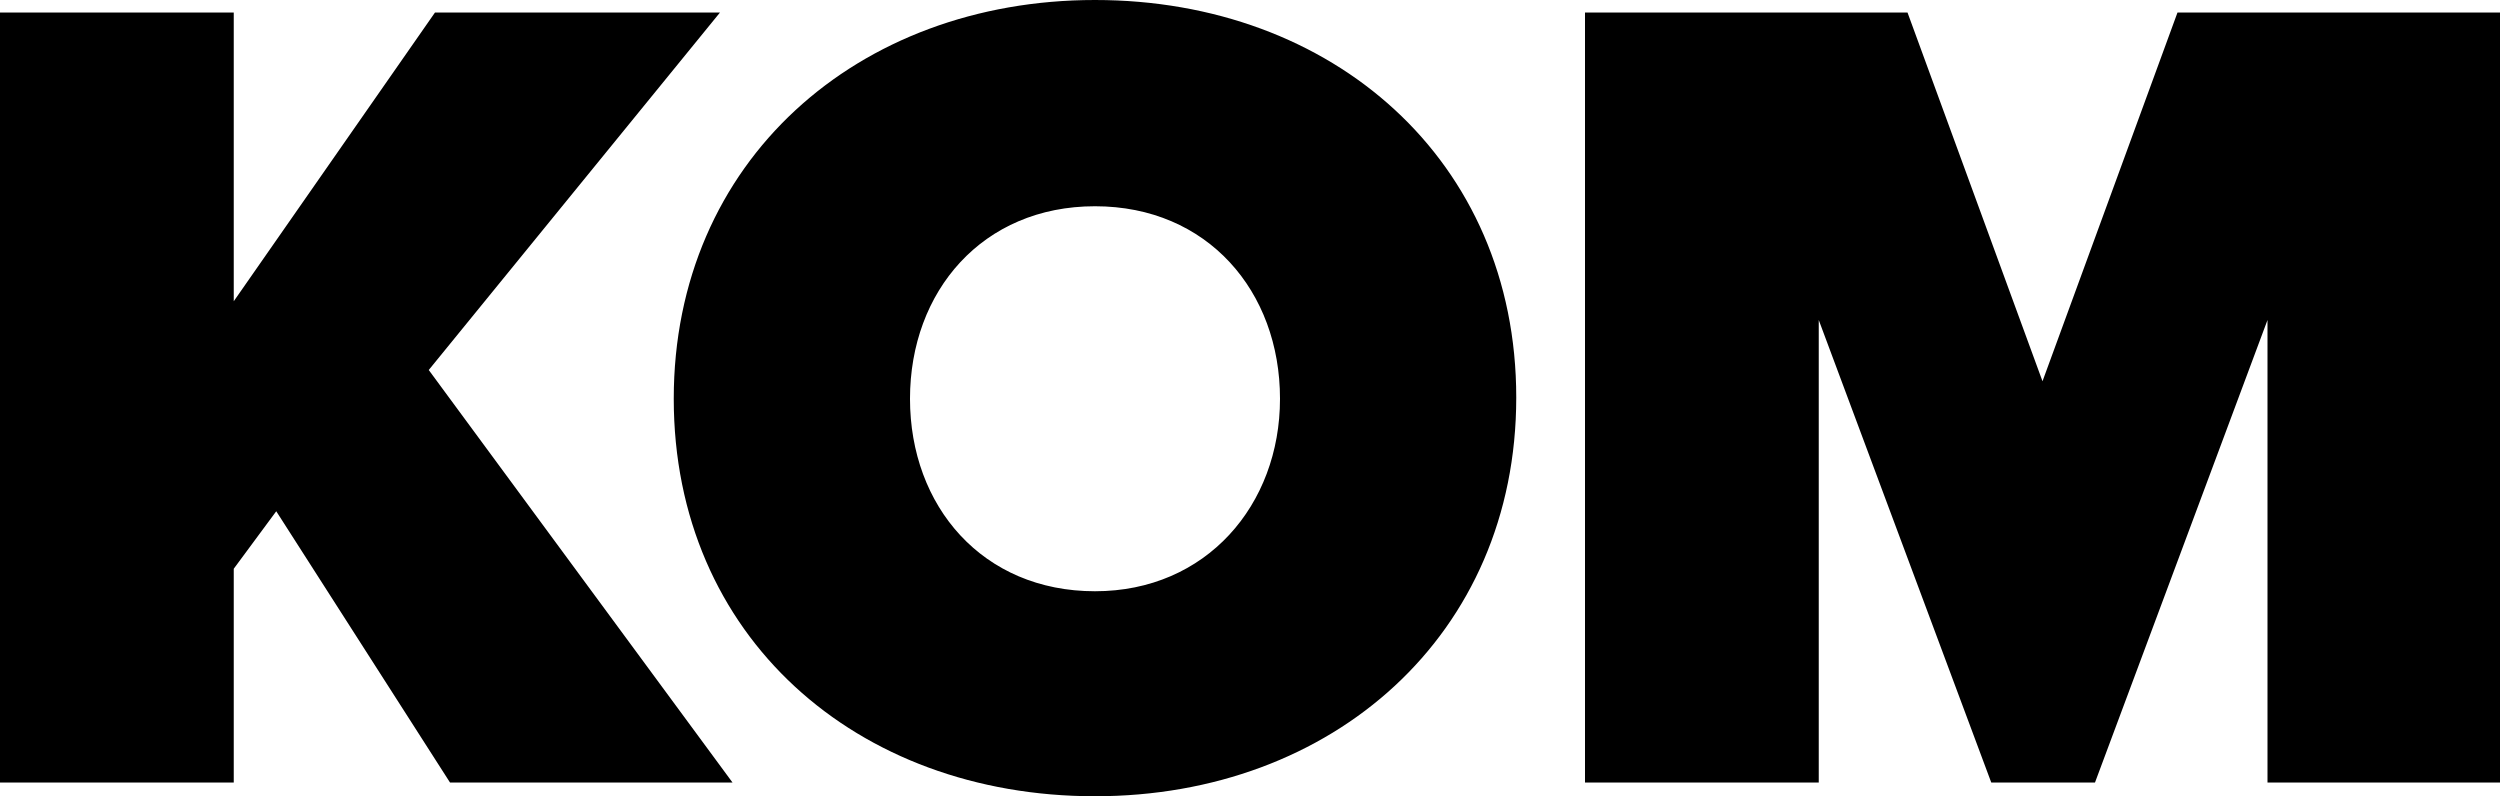
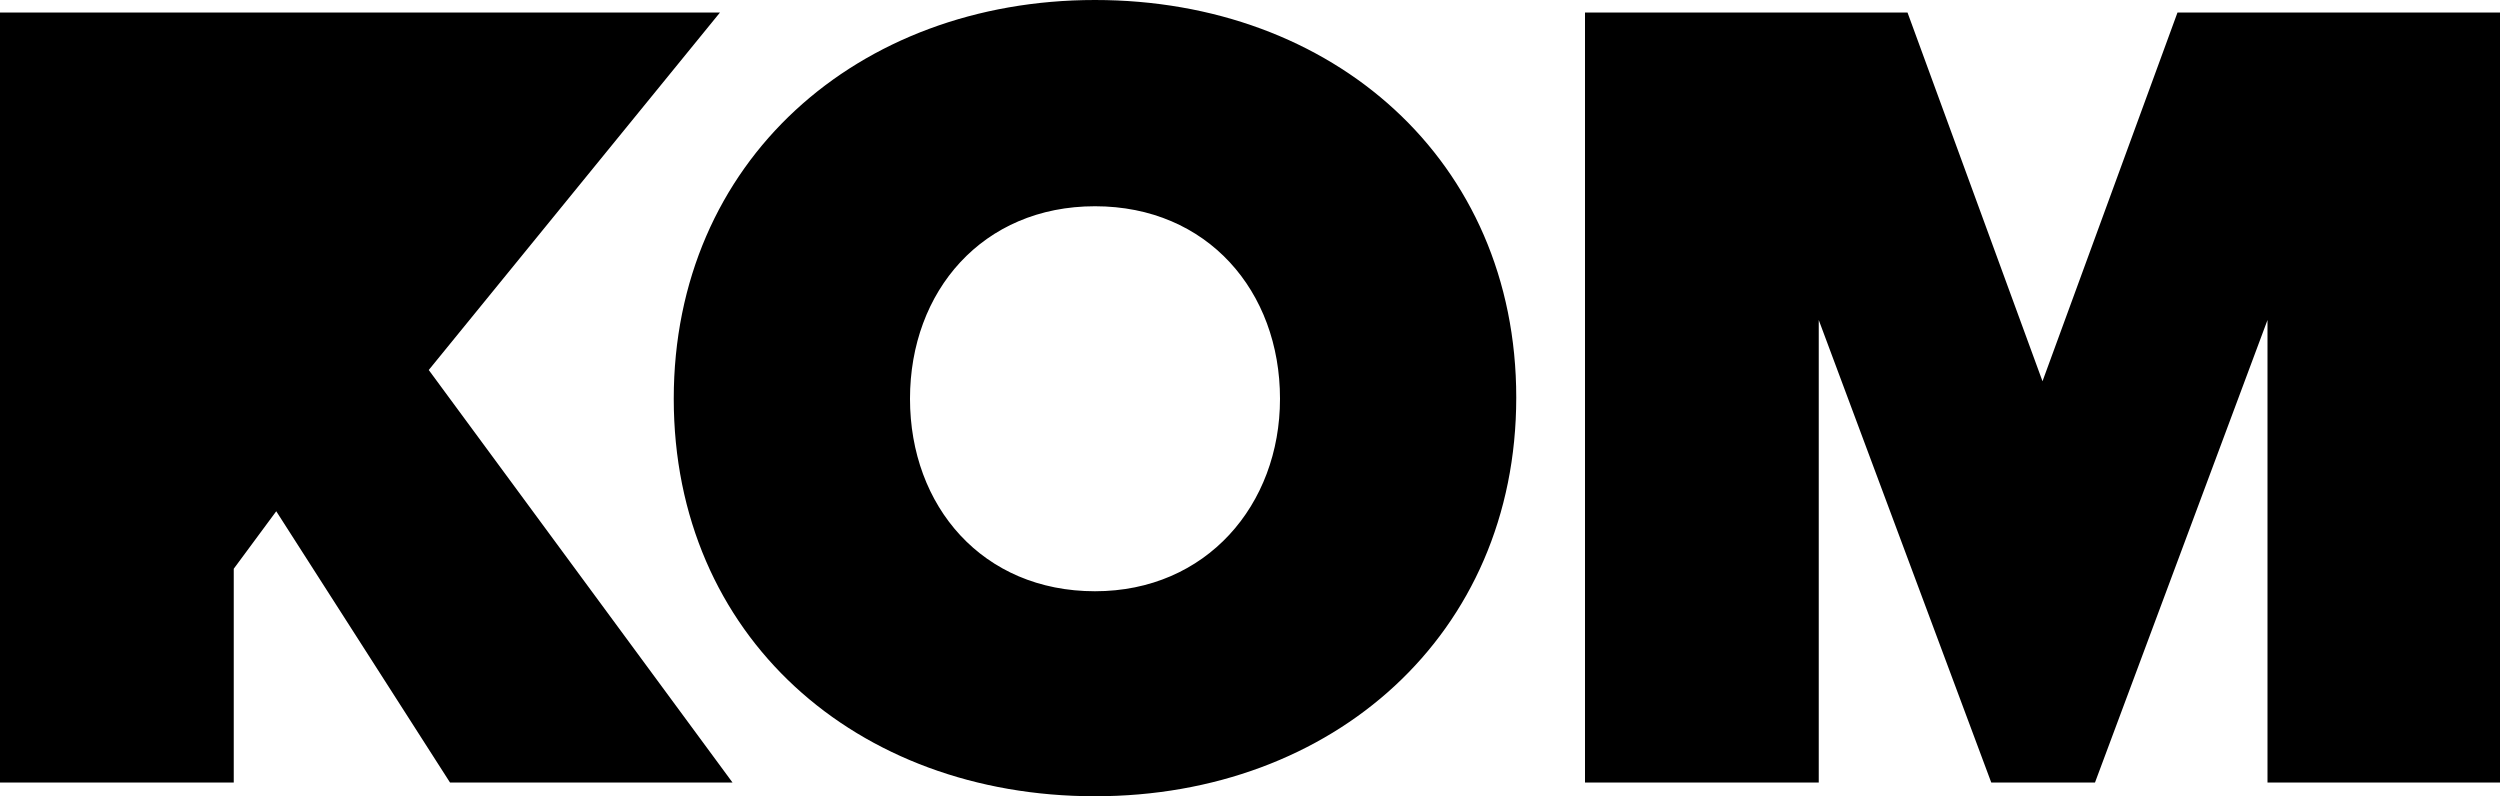
<svg xmlns="http://www.w3.org/2000/svg" id="Ebene_1" version="1.1" viewBox="0 0 200 63.7">
-   <path d="M200,62.6V1h-25.8l-10.8,29.5-10.8-29.5h-25.8v61.6h18.7V25.6l13.8,37h8.3l13.8-37v37h18.6ZM87.6,47.3c-9,0-14.8-6.8-14.8-15.4s5.8-15.4,14.8-15.4,14.8,6.8,14.8,15.4c0,8.5-5.9,15.4-14.8,15.4M87.6,63.7c19,0,33.7-12.9,33.7-31.9S106.6,0,87.6,0s-33.7,12.9-33.7,31.9,14.6,31.8,33.7,31.8M58.6,62.6l-24.3-33L57.6,1h-22.8l-16.1,23.1V1H0v61.6h18.7v-17.1l3.4-4.6,13.9,21.7s22.6,0,22.6,0Z" />
+   <path d="M200,62.6V1h-25.8l-10.8,29.5-10.8-29.5h-25.8v61.6h18.7V25.6l13.8,37h8.3l13.8-37v37h18.6ZM87.6,47.3c-9,0-14.8-6.8-14.8-15.4s5.8-15.4,14.8-15.4,14.8,6.8,14.8,15.4c0,8.5-5.9,15.4-14.8,15.4M87.6,63.7c19,0,33.7-12.9,33.7-31.9S106.6,0,87.6,0s-33.7,12.9-33.7,31.9,14.6,31.8,33.7,31.8M58.6,62.6l-24.3-33L57.6,1h-22.8V1H0v61.6h18.7v-17.1l3.4-4.6,13.9,21.7s22.6,0,22.6,0Z" />
</svg>